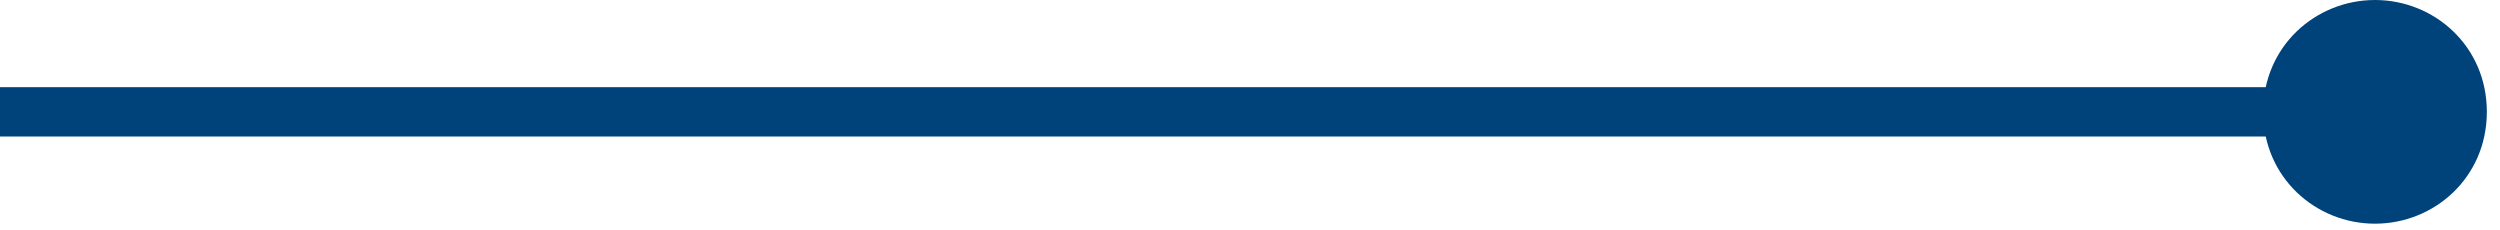
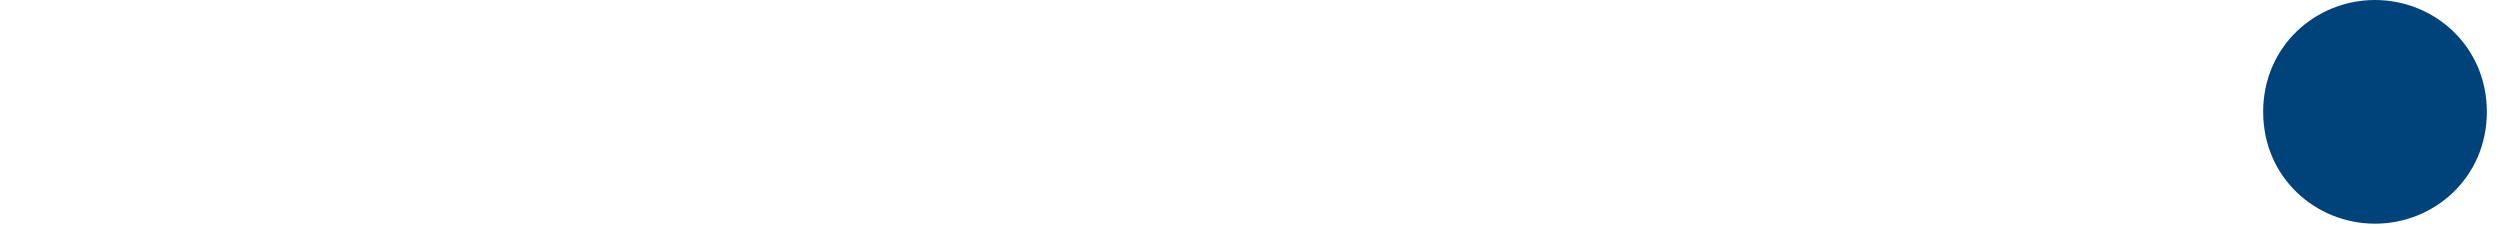
<svg xmlns="http://www.w3.org/2000/svg" version="1.1" id="Layer_1" x="0px" y="0px" viewBox="0 0 38 3.5" style="enable-background:new 0 0 38 3.5;" xml:space="preserve">
  <style type="text/css">
	.st0{fill:none;stroke:#00437B;stroke-width:0.75;stroke-miterlimit:10;}
	.st1{fill:#00437B;}
</style>
  <g>
    <g>
-       <line class="st0" x1="0" y1="1.7" x2="36.2" y2="1.7" />
      <g>
        <path class="st1" d="M36.1,3.4c0.9,0,1.7-0.7,1.7-1.7S37,0,36.1,0c-0.9,0-1.7,0.7-1.7,1.7S35.2,3.4,36.1,3.4z" />
      </g>
    </g>
  </g>
</svg>